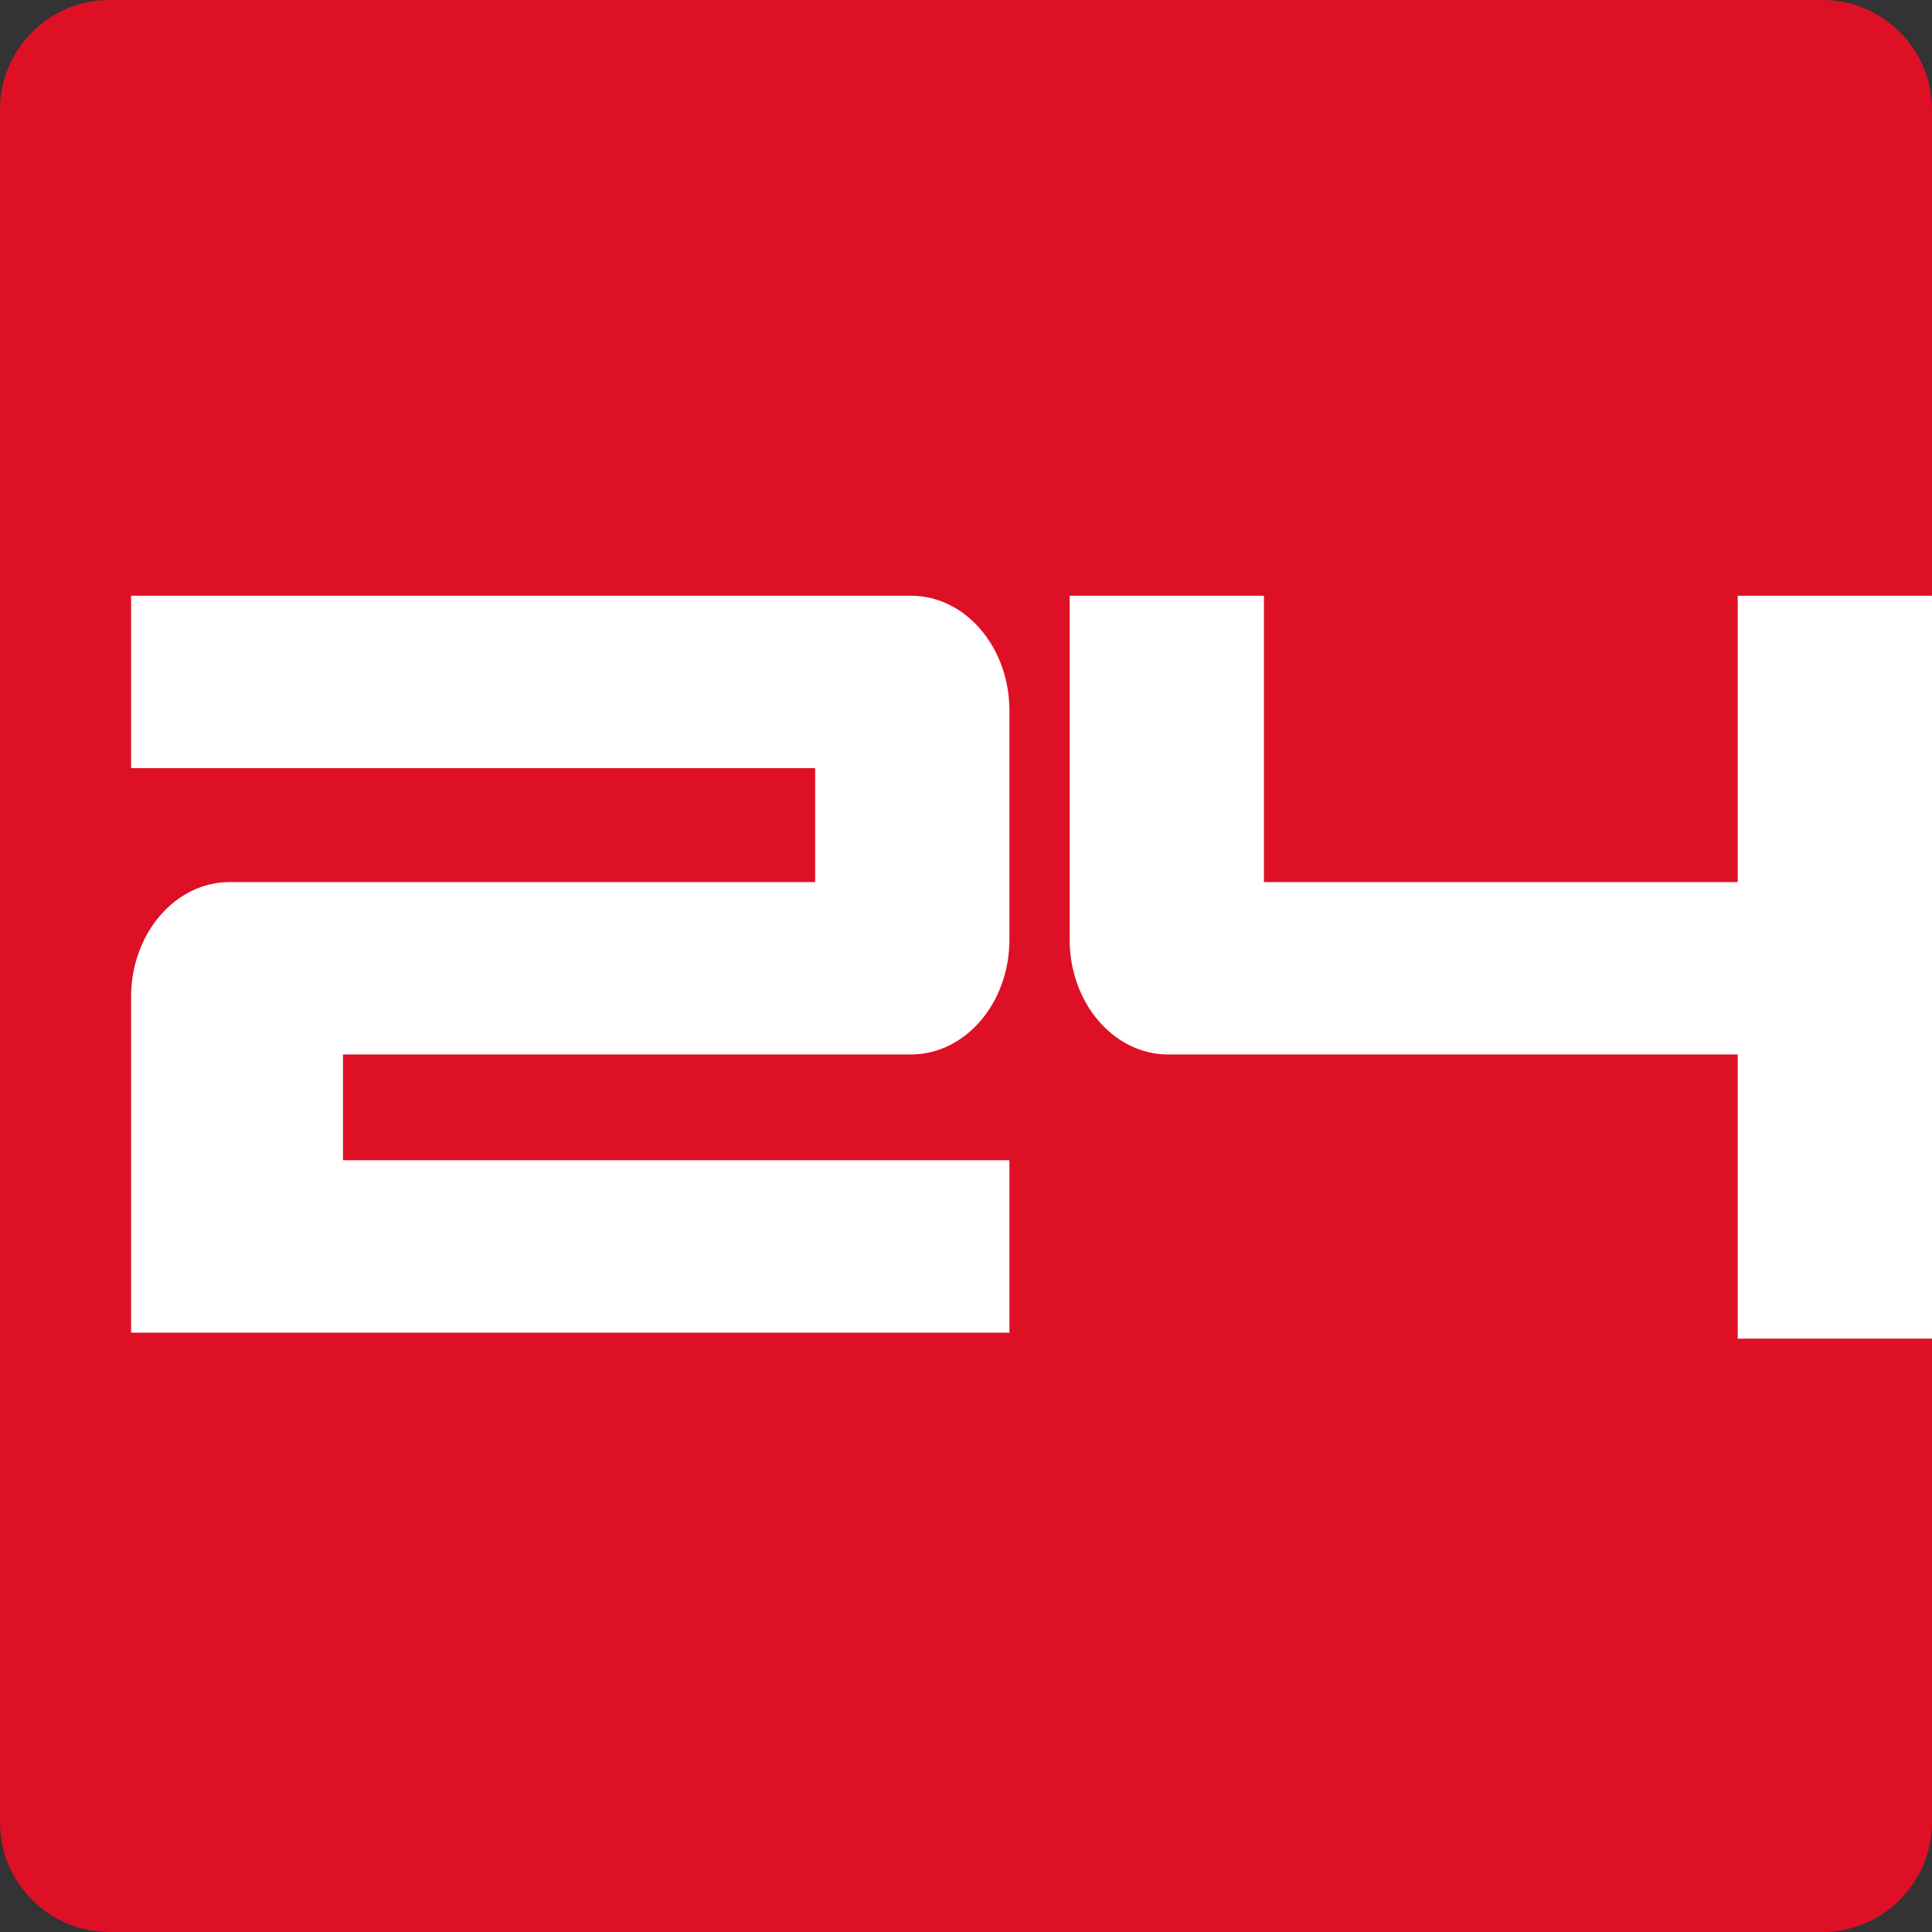
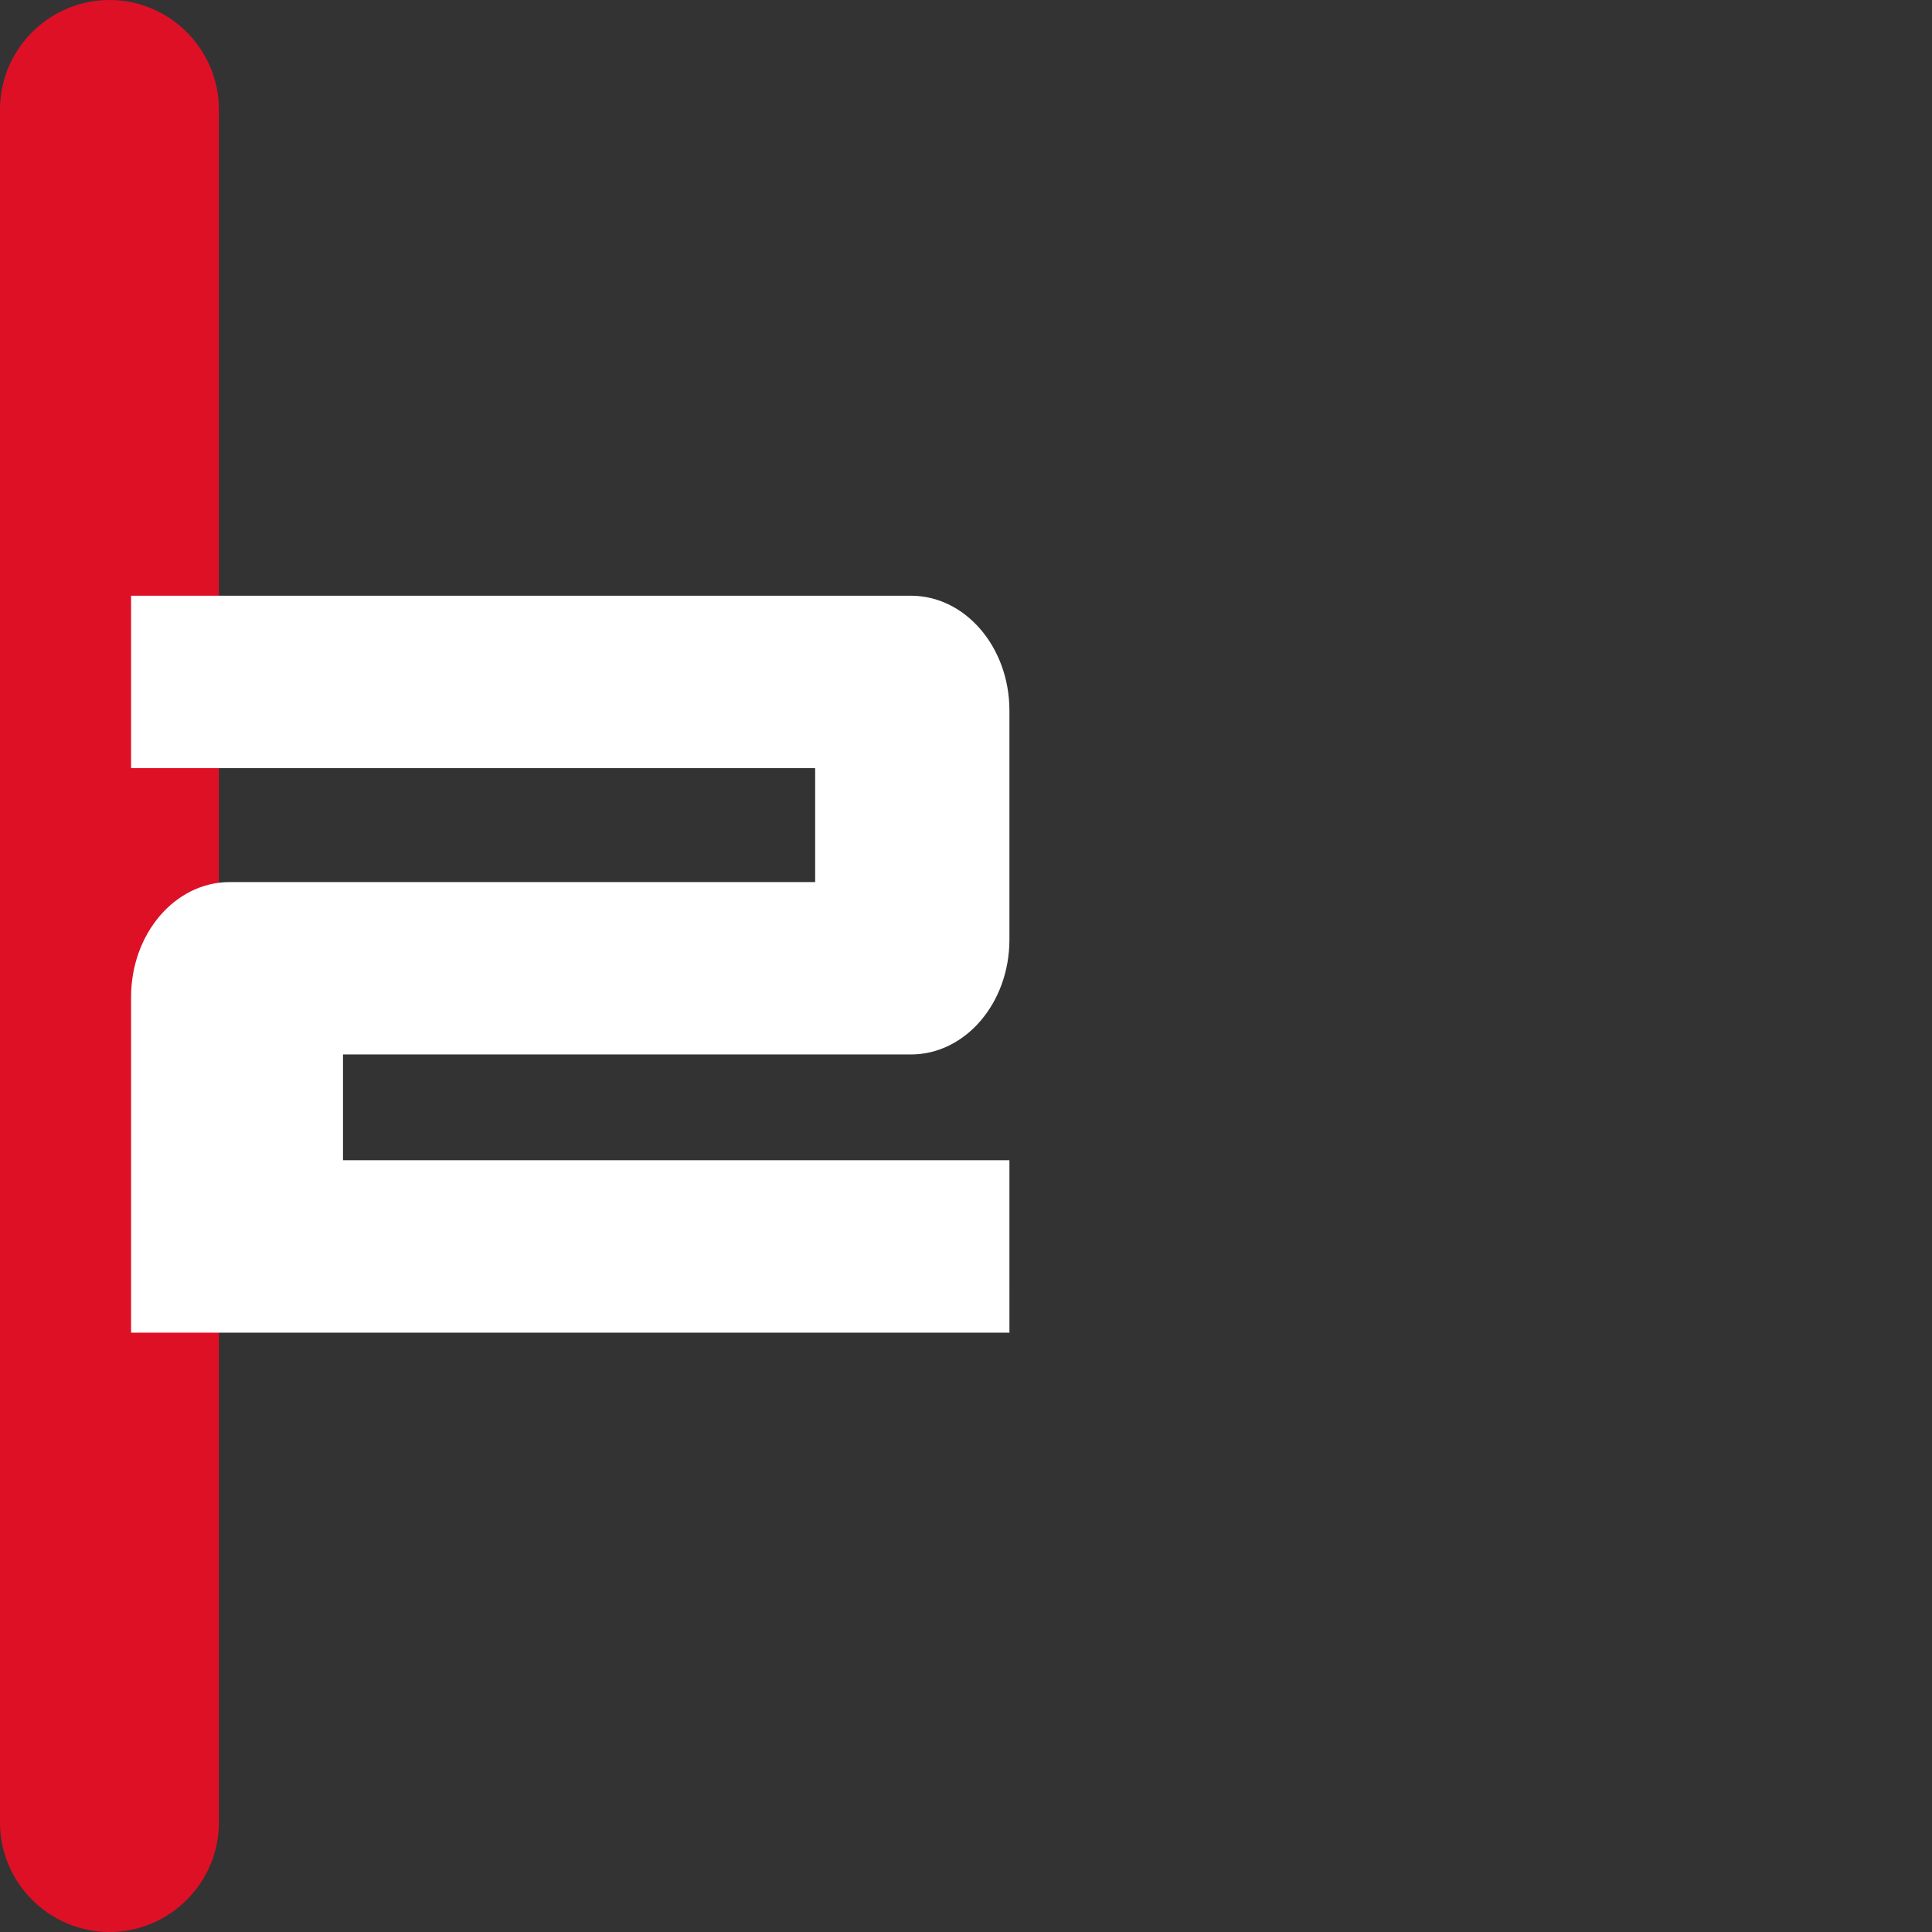
<svg xmlns="http://www.w3.org/2000/svg" width="317.5mm" height="317.498mm" viewBox="0 0 317.5 317.498" version="1.1" id="svg1" xml:space="preserve">
  <rect x="0" y="0" width="317.5" height="317.498" fill="#333333" stroke="none" />
  <defs id="defs1" />
  <g id="layer1" transform="translate(275.934,13.821)">
-     <path fill="#de1026" d="M 23.577,-13.821 H -257.947 c -9.893,0 -17.987,8.094 -17.987,17.987 V 285.69 c 0,9.895 8.094,17.987 17.987,17.987 H 23.577 c 9.895,0 17.987,-8.094 17.987,-17.987 V 4.166 c 0,-9.893 -8.094,-17.987 -17.987,-17.987 z" id="path1" style="stroke-width:1.59" />
-     <path id="path2-9" style="fill:#ffffff;stroke-width:1.59" d="m -100.151,84.078 v 47.061 9.443 c 10e-4,10.43 7.248,18.886 16.189,18.886 h 15.737 77.863 v 46.702 H 41.566 V 159.468 131.139 84.078 H 9.638 V 131.139 H -68.224 V 84.078 Z" />
+     <path fill="#de1026" d="M 23.577,-13.821 H -257.947 c -9.893,0 -17.987,8.094 -17.987,17.987 V 285.69 c 0,9.895 8.094,17.987 17.987,17.987 c 9.895,0 17.987,-8.094 17.987,-17.987 V 4.166 c 0,-9.893 -8.094,-17.987 -17.987,-17.987 z" id="path1" style="stroke-width:1.59" />
    <path id="path3-8" style="fill:#ffffff;stroke-width:1.59" d="m -254.391,84.078 v 28.33 h 31.926 80.492 v 18.731 h -0.001 -80.491 -15.737 c -8.941,0 -16.189,8.456 -16.189,18.886 v 9.443 17.384 4.074 24.256 h 63.852 80.492 v -0.001 l -0.002,-28.329 h -80.49 -29.028 v -17.384 h 77.593 0.001 15.737 c 8.941,0 16.189,-8.456 16.189,-18.886 v -9.443 -18.731 -2.728 -6.716 c 0,-10.43 -7.248,-18.886 -16.189,-18.886 h -15.738 -80.49 z" />
  </g>
</svg>